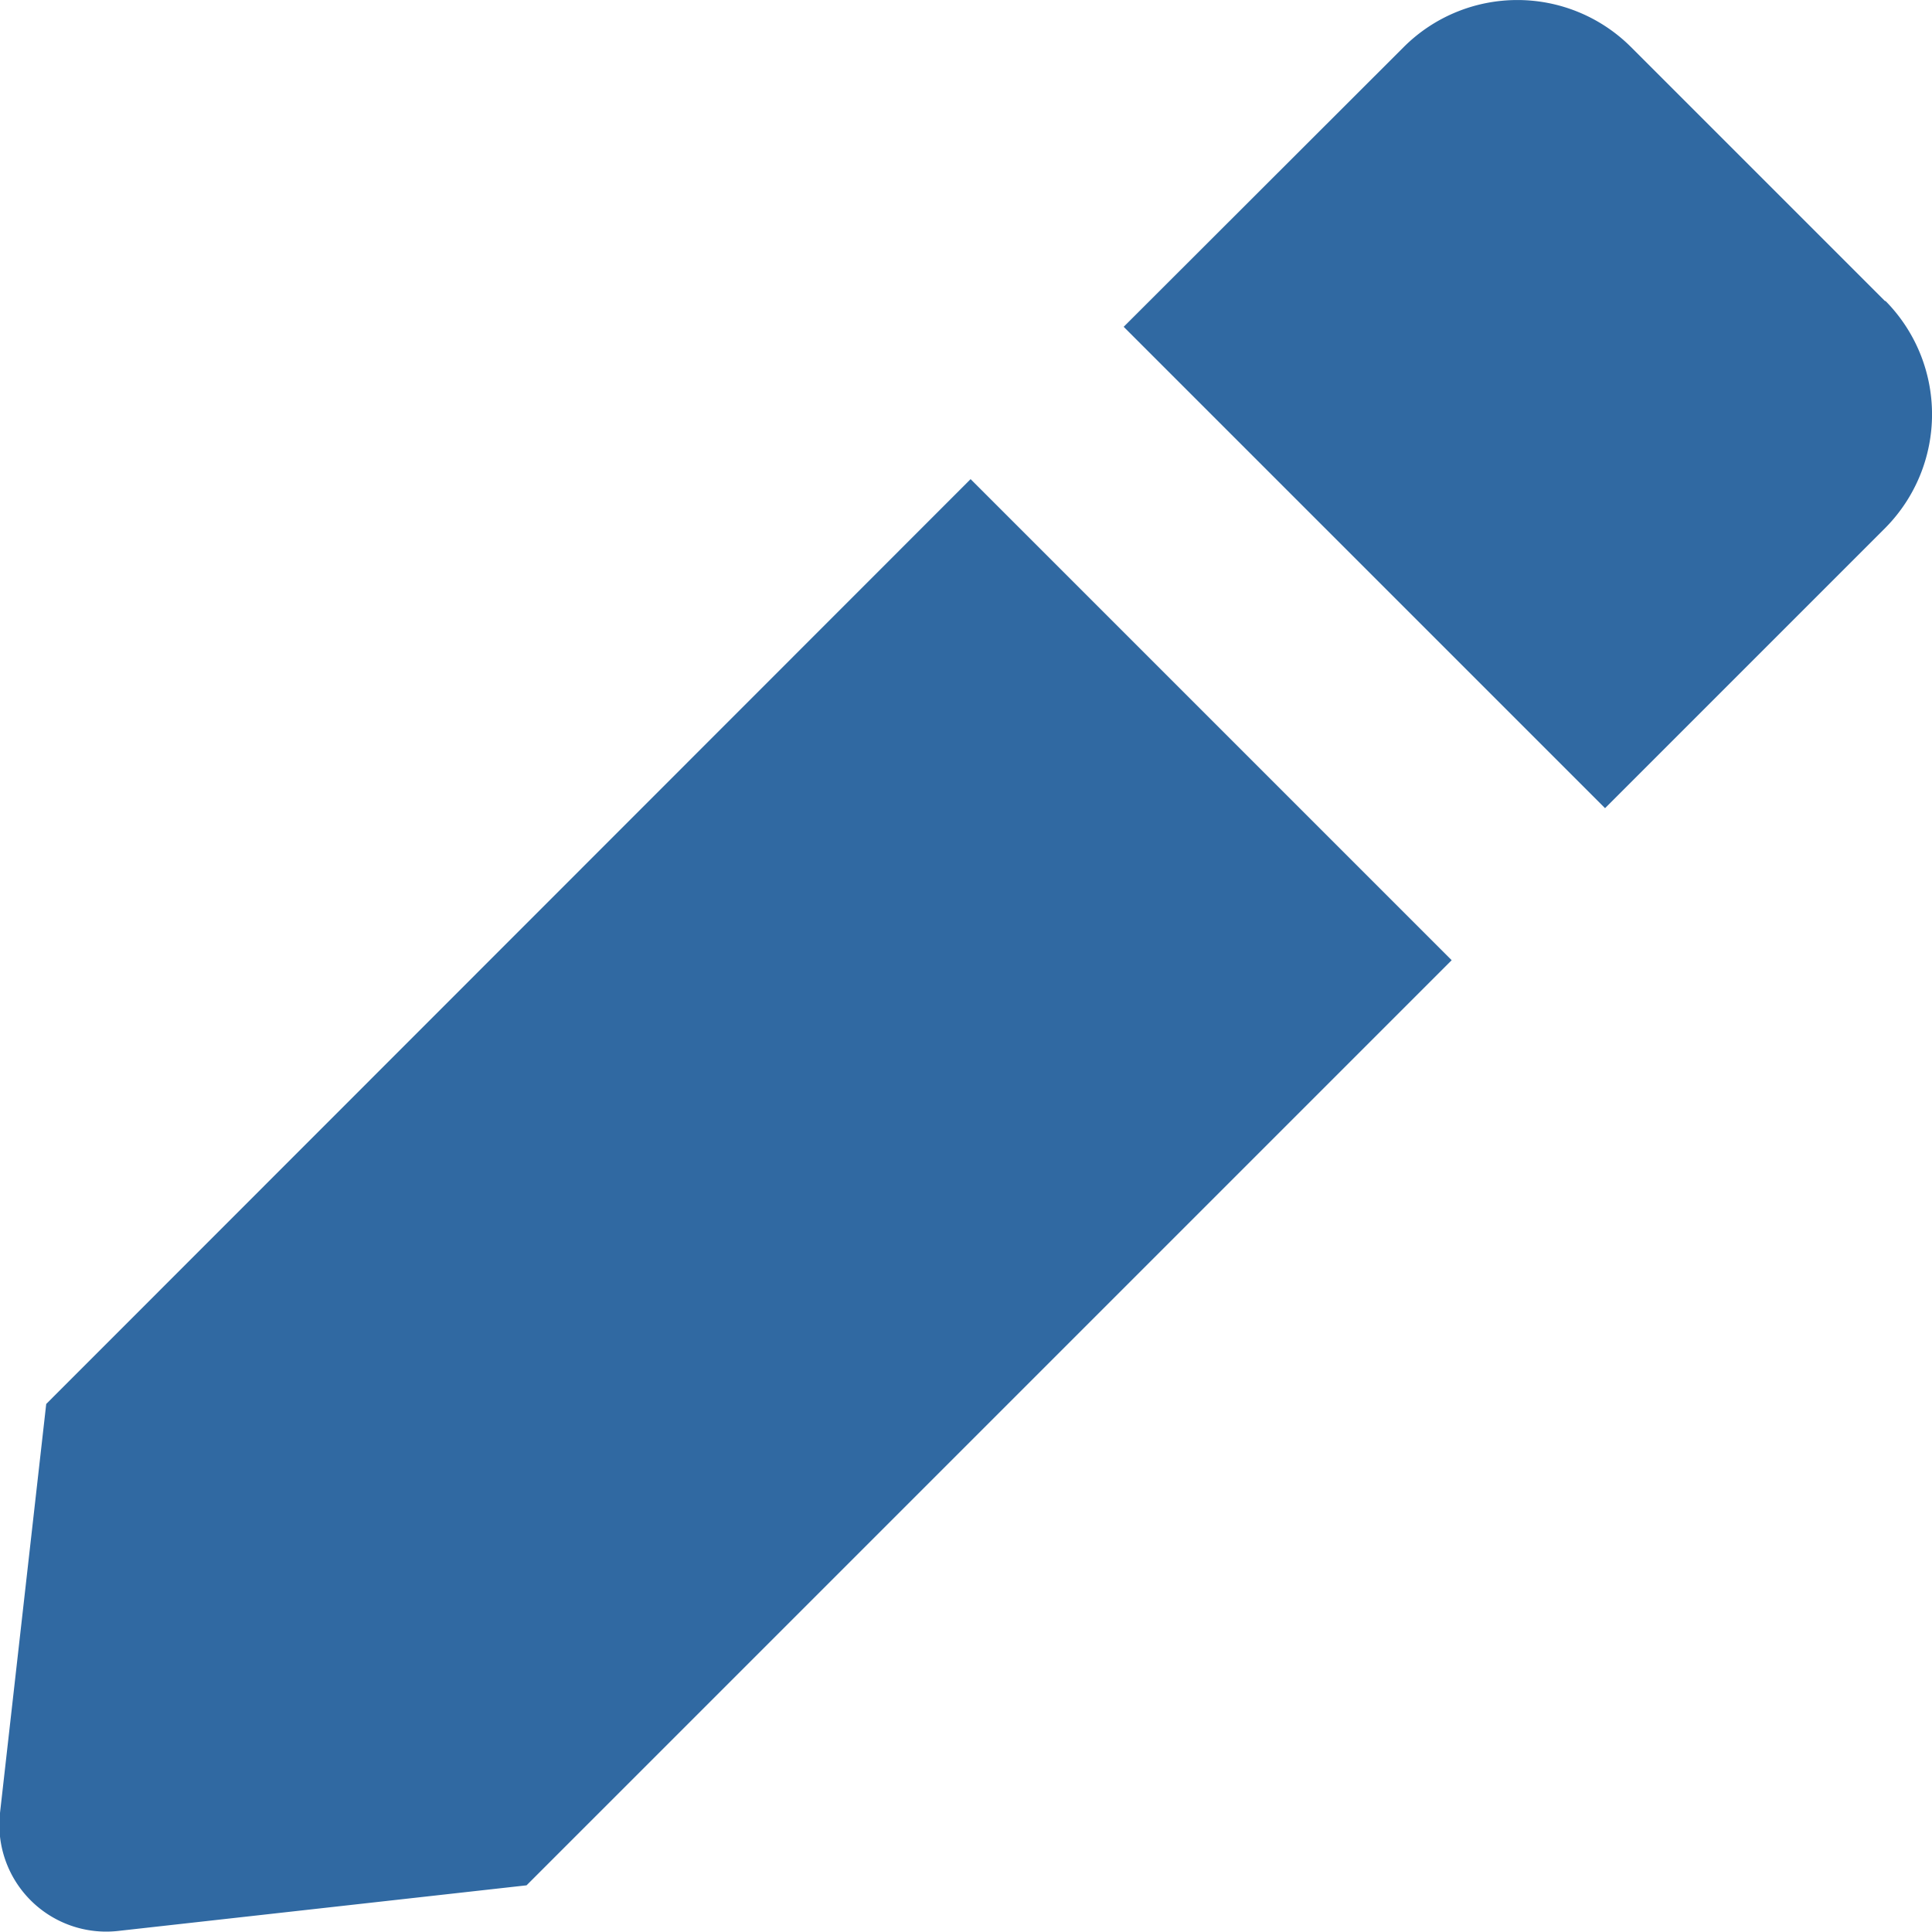
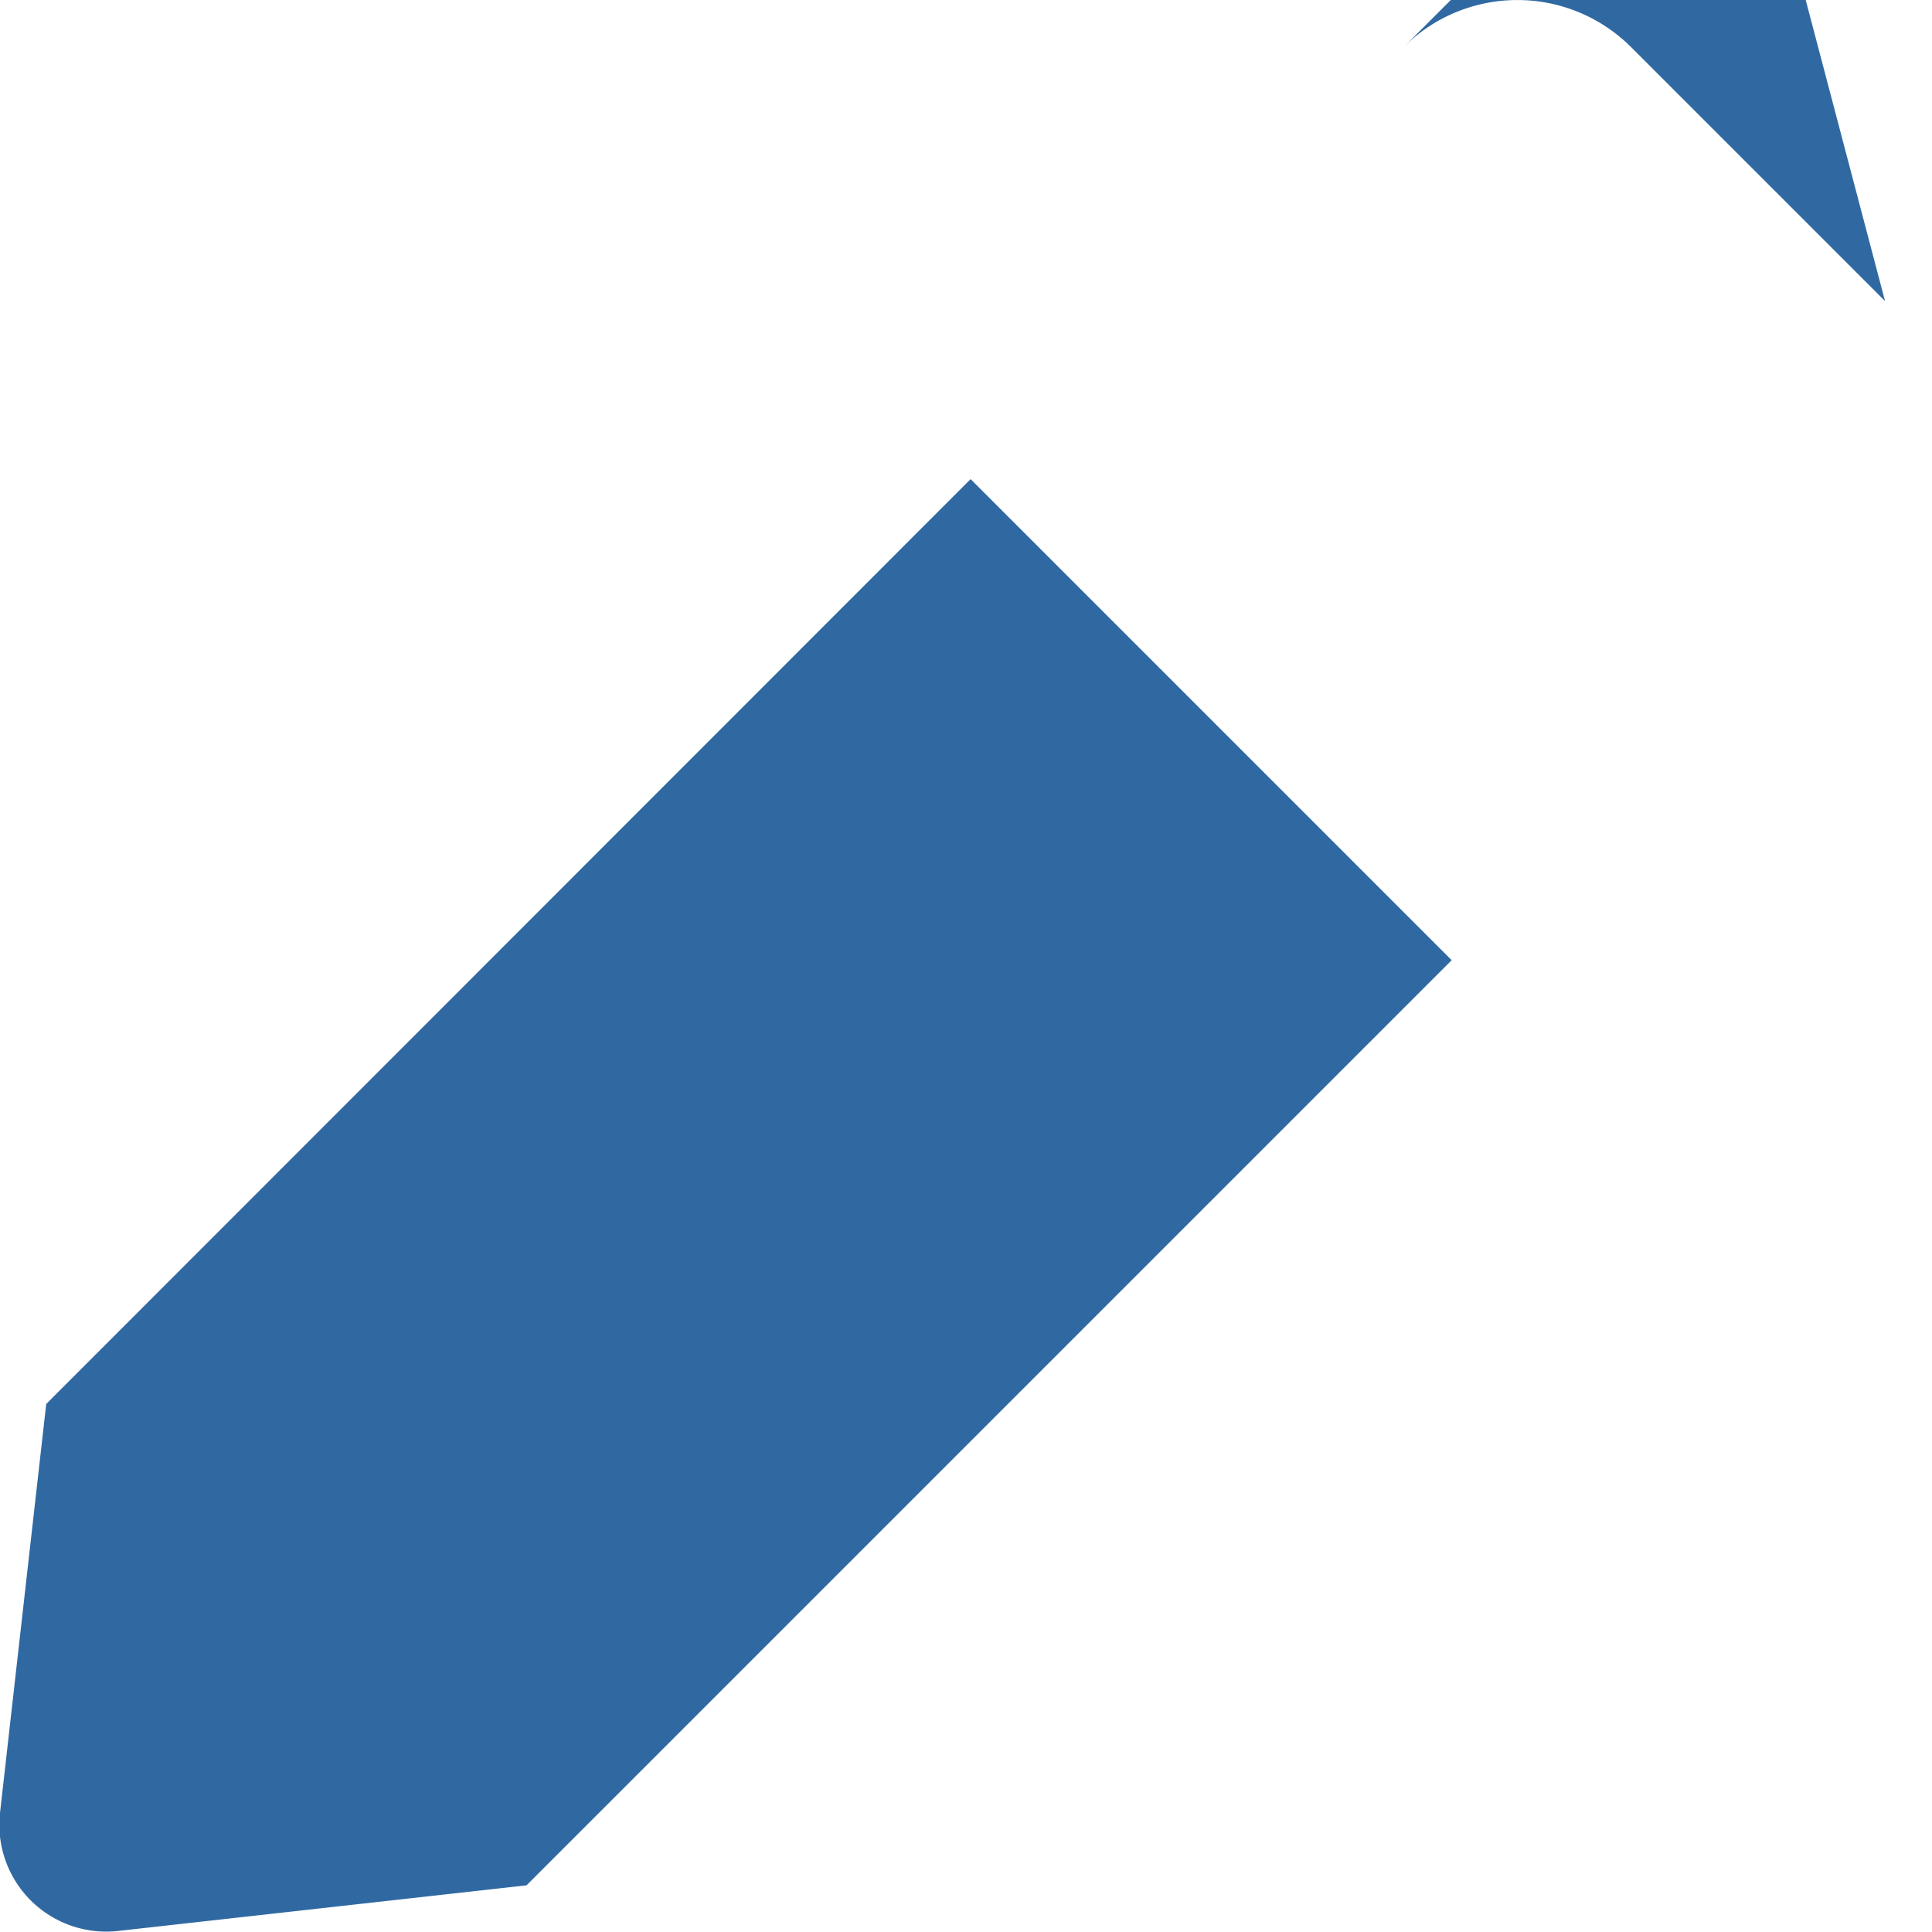
<svg xmlns="http://www.w3.org/2000/svg" width="13" height="13" viewBox="0 0 13 13">
  <defs>
    <style>.a{fill:#3069a2;}</style>
  </defs>
-   <path class="a" d="M16.811,19.948,16.5,22.7a.719.719,0,0,0,.794.794l2.749-.307,6.225-6.225-3.237-3.237Zm12.373-7.421-1.711-1.711a1.082,1.082,0,0,0-1.526,0L24.061,12.7,27.3,15.939l1.887-1.887a1.086,1.086,0,0,0,0-1.526Z" transform="translate(-16.5 -10.501)" />
+   <path class="a" d="M16.811,19.948,16.5,22.7a.719.719,0,0,0,.794.794l2.749-.307,6.225-6.225-3.237-3.237Zm12.373-7.421-1.711-1.711a1.082,1.082,0,0,0-1.526,0l1.887-1.887a1.086,1.086,0,0,0,0-1.526Z" transform="translate(-16.5 -10.501)" />
</svg>